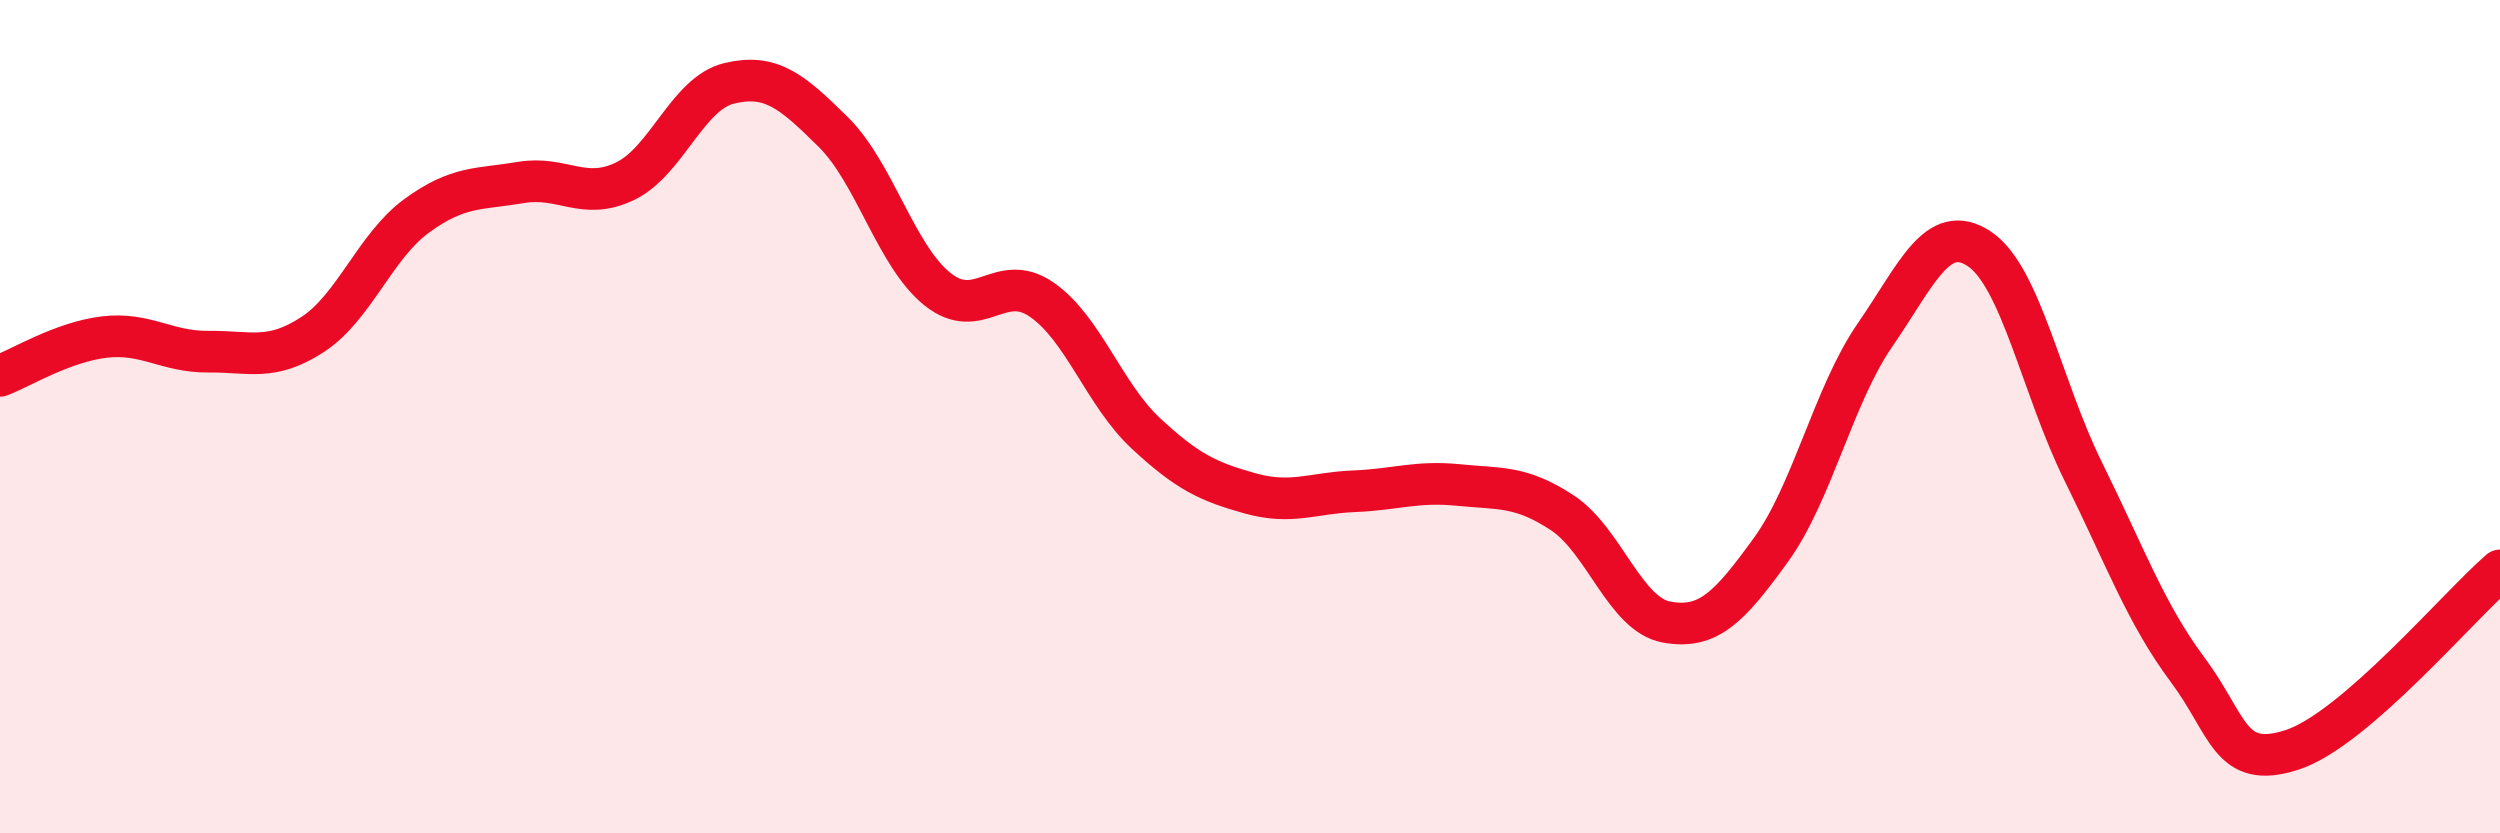
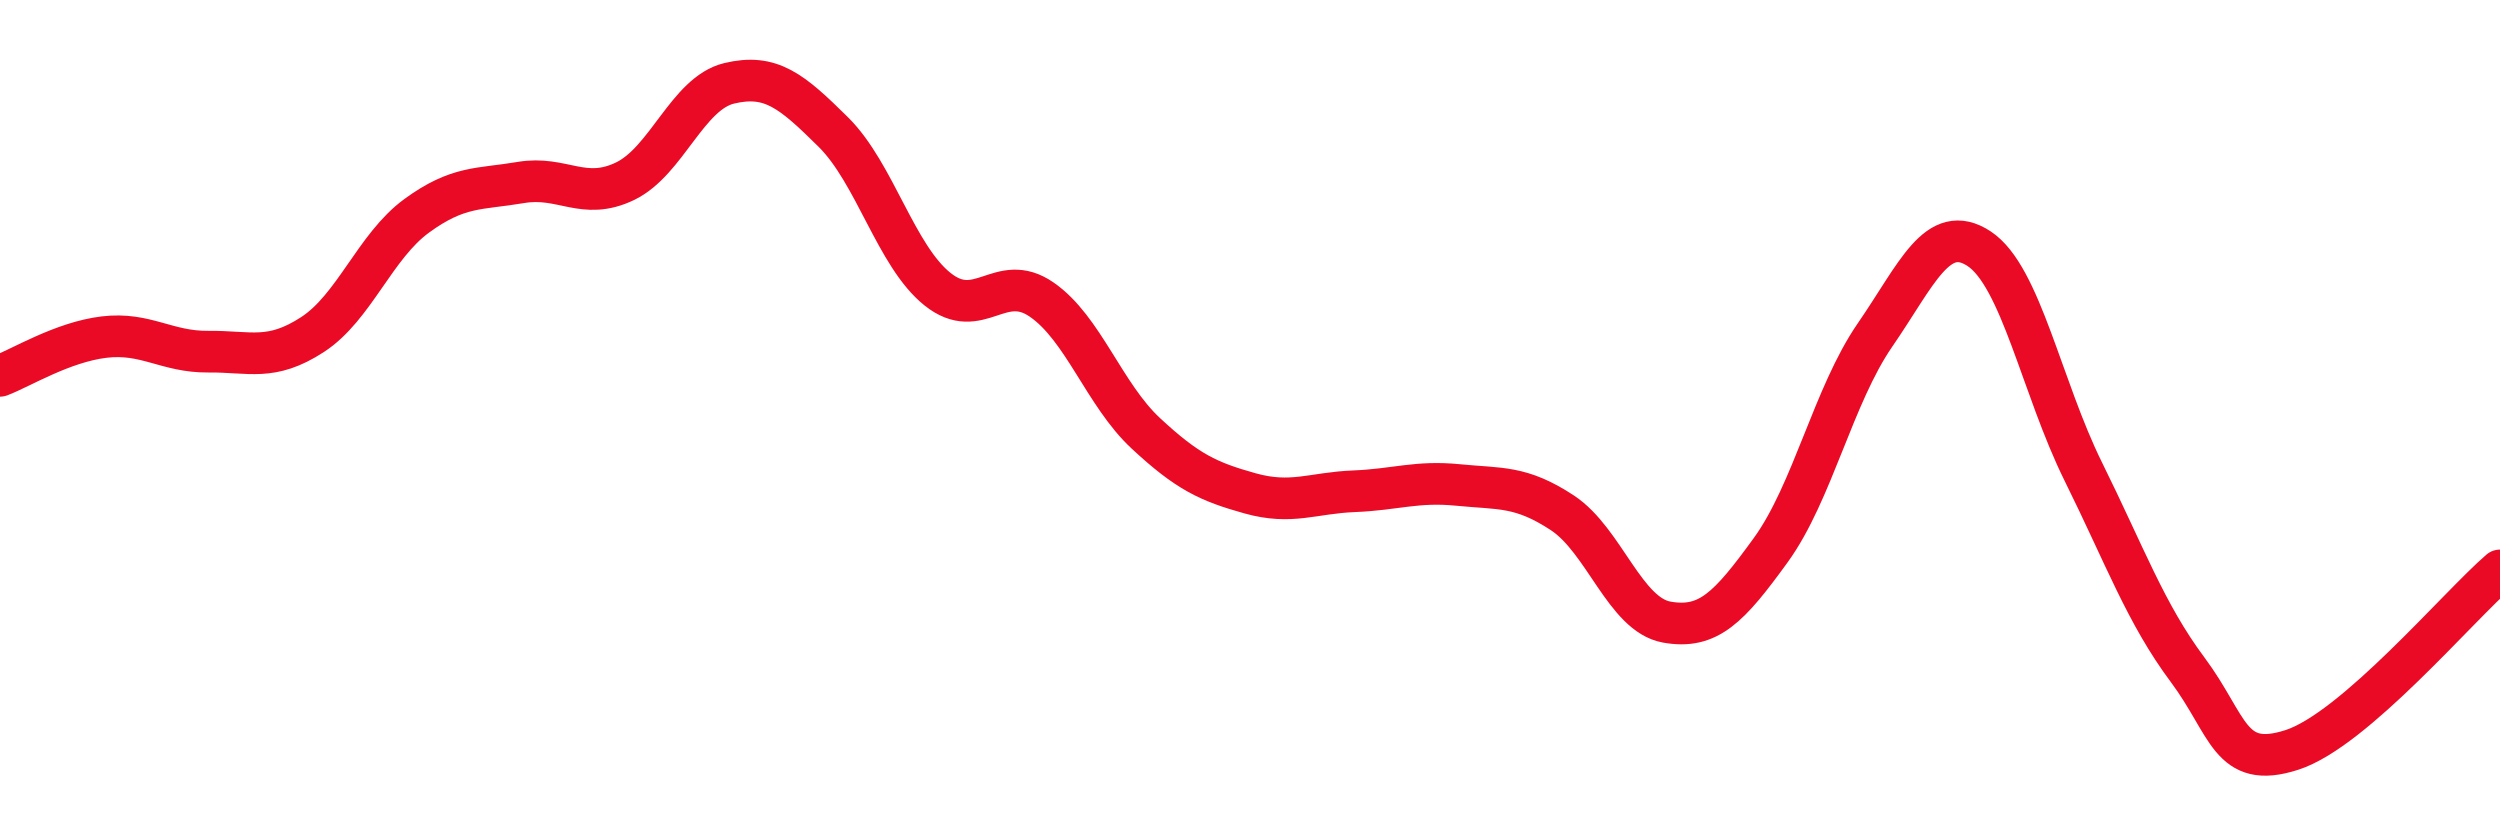
<svg xmlns="http://www.w3.org/2000/svg" width="60" height="20" viewBox="0 0 60 20">
-   <path d="M 0,9.02 C 0.5,8.83 1.5,8.21 2.5,8.09 C 3.5,7.97 4,8.45 5,8.44 C 6,8.43 6.5,8.68 7.5,8.03 C 8.5,7.38 9,5.91 10,5.18 C 11,4.45 11.5,4.55 12.5,4.38 C 13.5,4.21 14,4.83 15,4.35 C 16,3.87 16.5,2.24 17.5,2 C 18.5,1.76 19,2.18 20,3.17 C 21,4.16 21.5,6.14 22.5,6.94 C 23.5,7.74 24,6.5 25,7.19 C 26,7.88 26.5,9.47 27.5,10.4 C 28.5,11.33 29,11.56 30,11.84 C 31,12.12 31.5,11.83 32.5,11.79 C 33.5,11.75 34,11.54 35,11.64 C 36,11.74 36.5,11.65 37.5,12.31 C 38.5,12.97 39,14.75 40,14.93 C 41,15.11 41.5,14.58 42.5,13.2 C 43.5,11.82 44,9.49 45,8.04 C 46,6.59 46.5,5.31 47.5,5.97 C 48.5,6.63 49,9.3 50,11.32 C 51,13.34 51.5,14.73 52.5,16.07 C 53.5,17.41 53.5,18.48 55,18 C 56.5,17.52 59,14.55 60,13.69L60 20L0 20Z" fill="#EB0A25" opacity="0.1" stroke-linecap="round" stroke-linejoin="round" />
  <path d="M 0,9.02 C 0.5,8.83 1.5,8.21 2.5,8.09 C 3.5,7.97 4,8.45 5,8.44 C 6,8.43 6.5,8.68 7.5,8.03 C 8.5,7.38 9,5.91 10,5.18 C 11,4.45 11.5,4.55 12.5,4.38 C 13.5,4.21 14,4.83 15,4.35 C 16,3.87 16.5,2.24 17.5,2 C 18.5,1.76 19,2.18 20,3.17 C 21,4.16 21.5,6.14 22.5,6.94 C 23.5,7.74 24,6.5 25,7.19 C 26,7.88 26.5,9.47 27.5,10.4 C 28.5,11.33 29,11.56 30,11.84 C 31,12.12 31.5,11.83 32.5,11.79 C 33.5,11.75 34,11.54 35,11.64 C 36,11.74 36.5,11.65 37.5,12.31 C 38.5,12.97 39,14.75 40,14.93 C 41,15.11 41.5,14.58 42.5,13.2 C 43.5,11.82 44,9.49 45,8.04 C 46,6.59 46.5,5.31 47.5,5.97 C 48.5,6.63 49,9.3 50,11.32 C 51,13.34 51.5,14.73 52.5,16.07 C 53.5,17.41 53.5,18.48 55,18 C 56.5,17.52 59,14.55 60,13.69" stroke="#EB0A25" stroke-width="1" fill="none" stroke-linecap="round" stroke-linejoin="round" />
</svg>